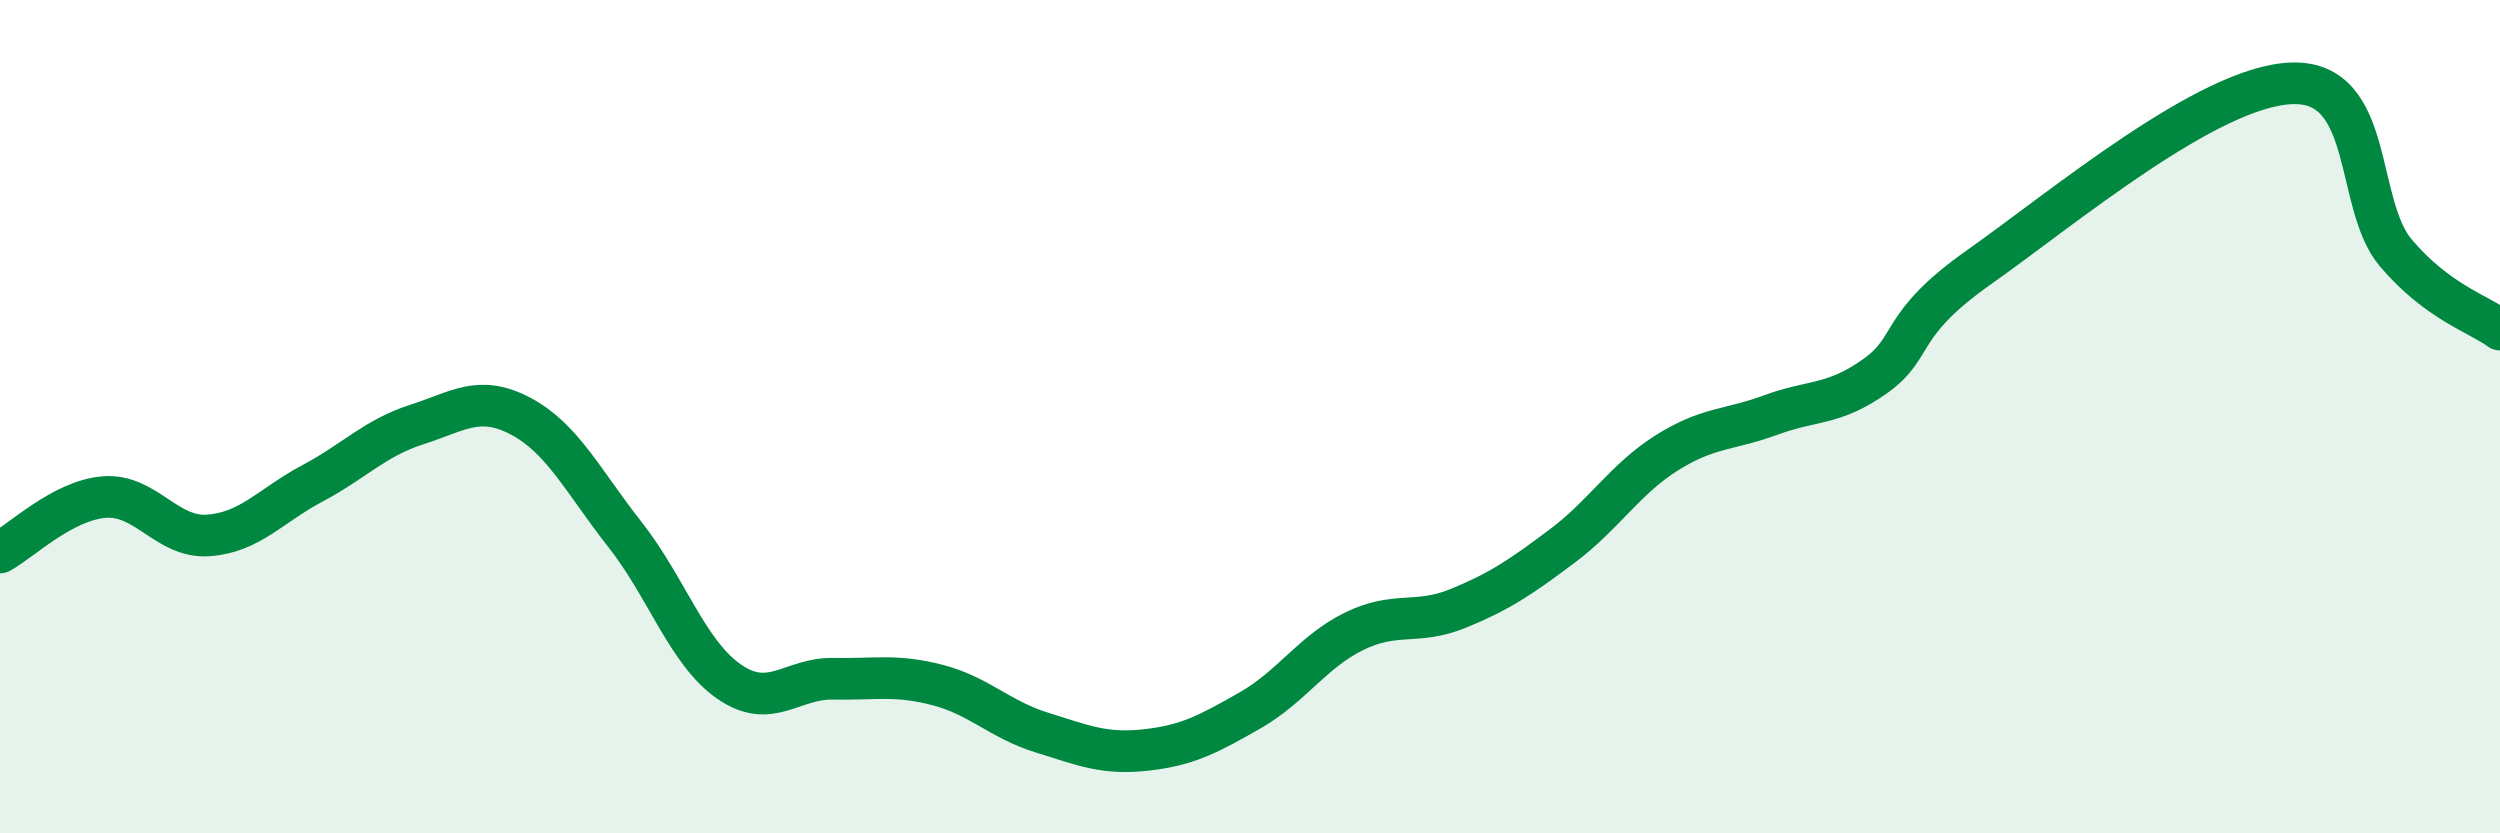
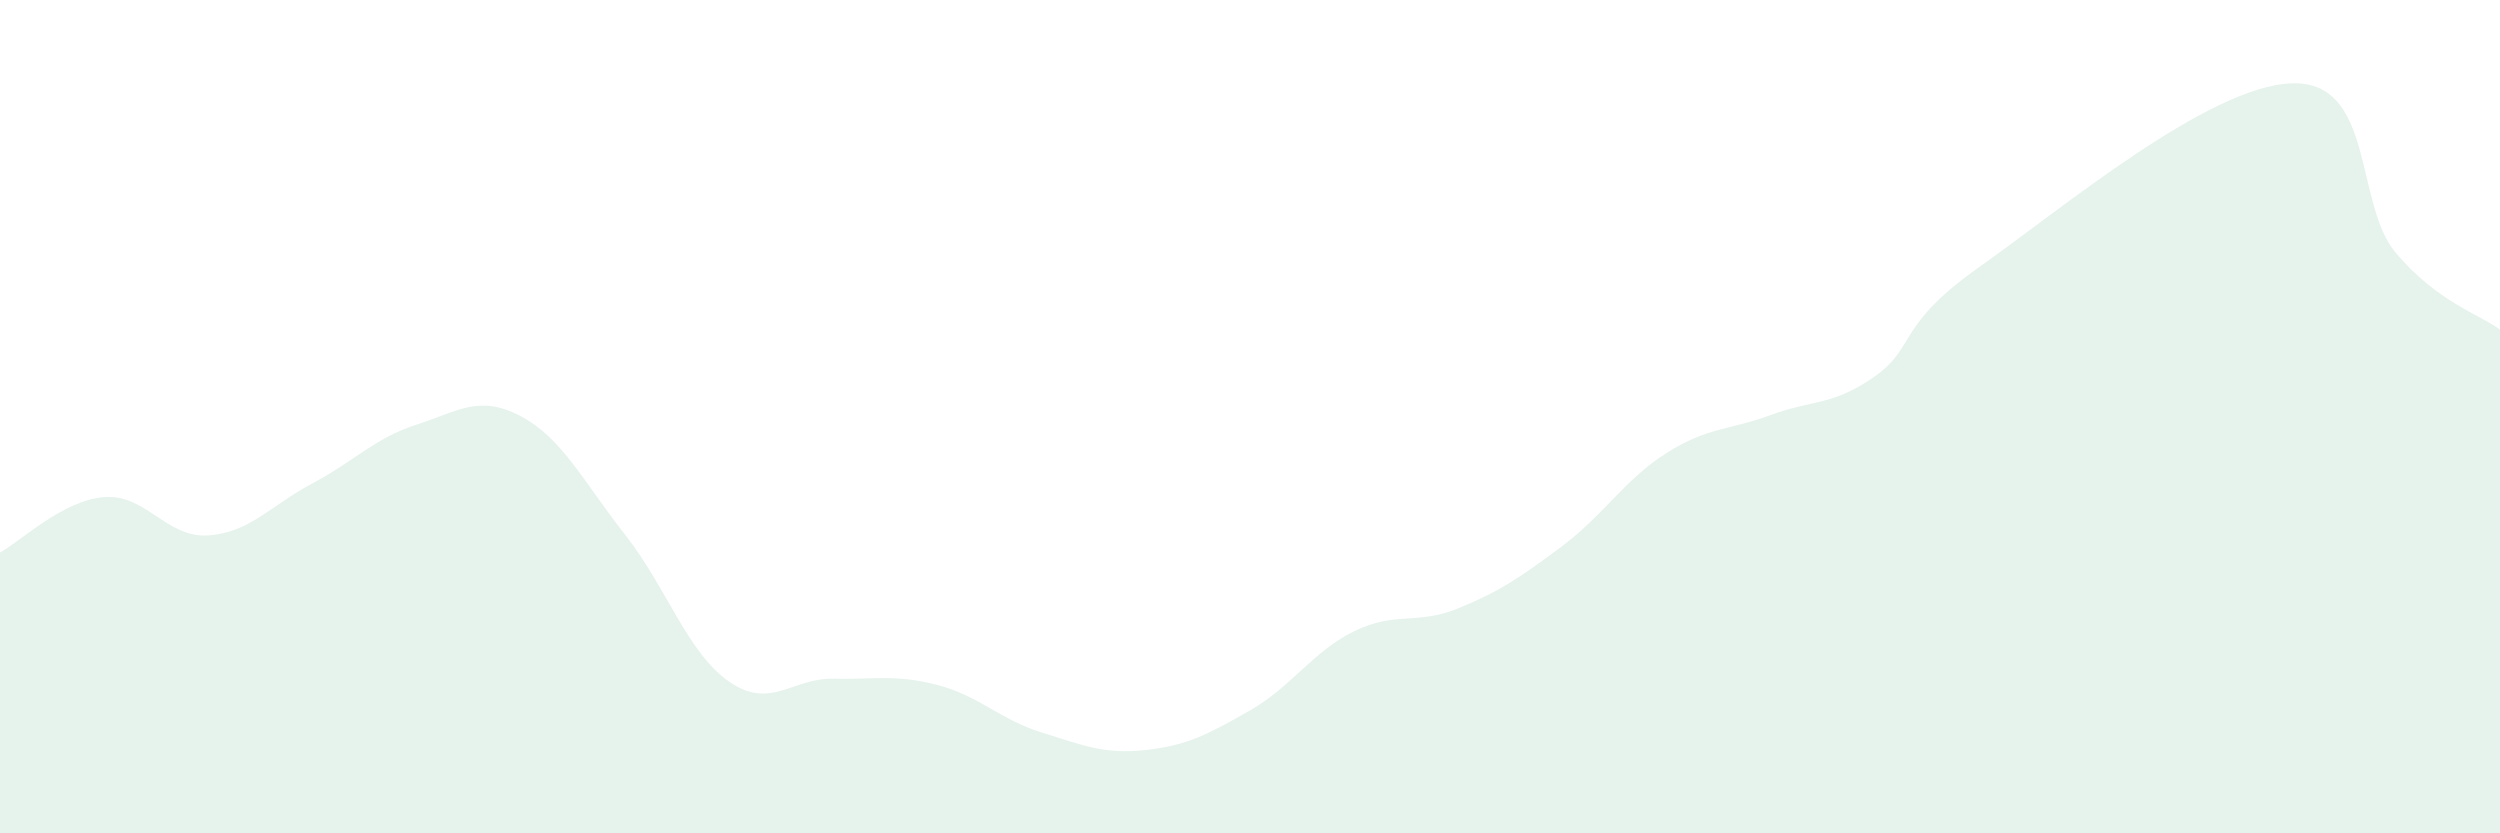
<svg xmlns="http://www.w3.org/2000/svg" width="60" height="20" viewBox="0 0 60 20">
  <path d="M 0,13.26 C 0.5,12.99 1.5,12.01 2.5,11.93 C 3.5,11.85 4,12.92 5,12.85 C 6,12.78 6.5,12.13 7.5,11.6 C 8.5,11.07 9,10.51 10,10.19 C 11,9.87 11.5,9.46 12.5,9.99 C 13.5,10.52 14,11.56 15,12.83 C 16,14.1 16.5,15.67 17.5,16.36 C 18.5,17.05 19,16.27 20,16.29 C 21,16.31 21.5,16.18 22.5,16.44 C 23.5,16.7 24,17.27 25,17.58 C 26,17.89 26.5,18.11 27.5,18 C 28.5,17.89 29,17.62 30,17.05 C 31,16.48 31.5,15.64 32.5,15.15 C 33.5,14.66 34,15.01 35,14.6 C 36,14.19 36.5,13.85 37.5,13.1 C 38.5,12.35 39,11.5 40,10.87 C 41,10.24 41.5,10.33 42.5,9.96 C 43.5,9.59 44,9.74 45,9.03 C 46,8.32 45.5,7.82 47.5,6.41 C 49.5,5 53,2.07 55,2 C 57,1.93 56.5,4.89 57.5,6.07 C 58.5,7.25 59.5,7.54 60,7.91L60 20L0 20Z" fill="#008740" opacity="0.1" stroke-linecap="round" stroke-linejoin="round" />
-   <path d="M 0,13.26 C 0.5,12.99 1.5,12.01 2.5,11.93 C 3.5,11.85 4,12.92 5,12.85 C 6,12.78 6.5,12.13 7.5,11.6 C 8.5,11.07 9,10.51 10,10.19 C 11,9.87 11.5,9.46 12.5,9.99 C 13.5,10.52 14,11.56 15,12.83 C 16,14.1 16.5,15.67 17.5,16.36 C 18.5,17.05 19,16.27 20,16.29 C 21,16.31 21.5,16.18 22.5,16.44 C 23.5,16.7 24,17.27 25,17.58 C 26,17.89 26.5,18.11 27.5,18 C 28.5,17.89 29,17.62 30,17.05 C 31,16.48 31.5,15.64 32.5,15.15 C 33.5,14.66 34,15.01 35,14.6 C 36,14.19 36.5,13.85 37.5,13.1 C 38.5,12.35 39,11.5 40,10.87 C 41,10.24 41.5,10.33 42.5,9.96 C 43.5,9.59 44,9.74 45,9.03 C 46,8.32 45.5,7.82 47.5,6.41 C 49.5,5 53,2.07 55,2 C 57,1.93 56.5,4.89 57.5,6.07 C 58.5,7.25 59.5,7.54 60,7.91" stroke="#008740" stroke-width="1" fill="none" stroke-linecap="round" stroke-linejoin="round" />
</svg>